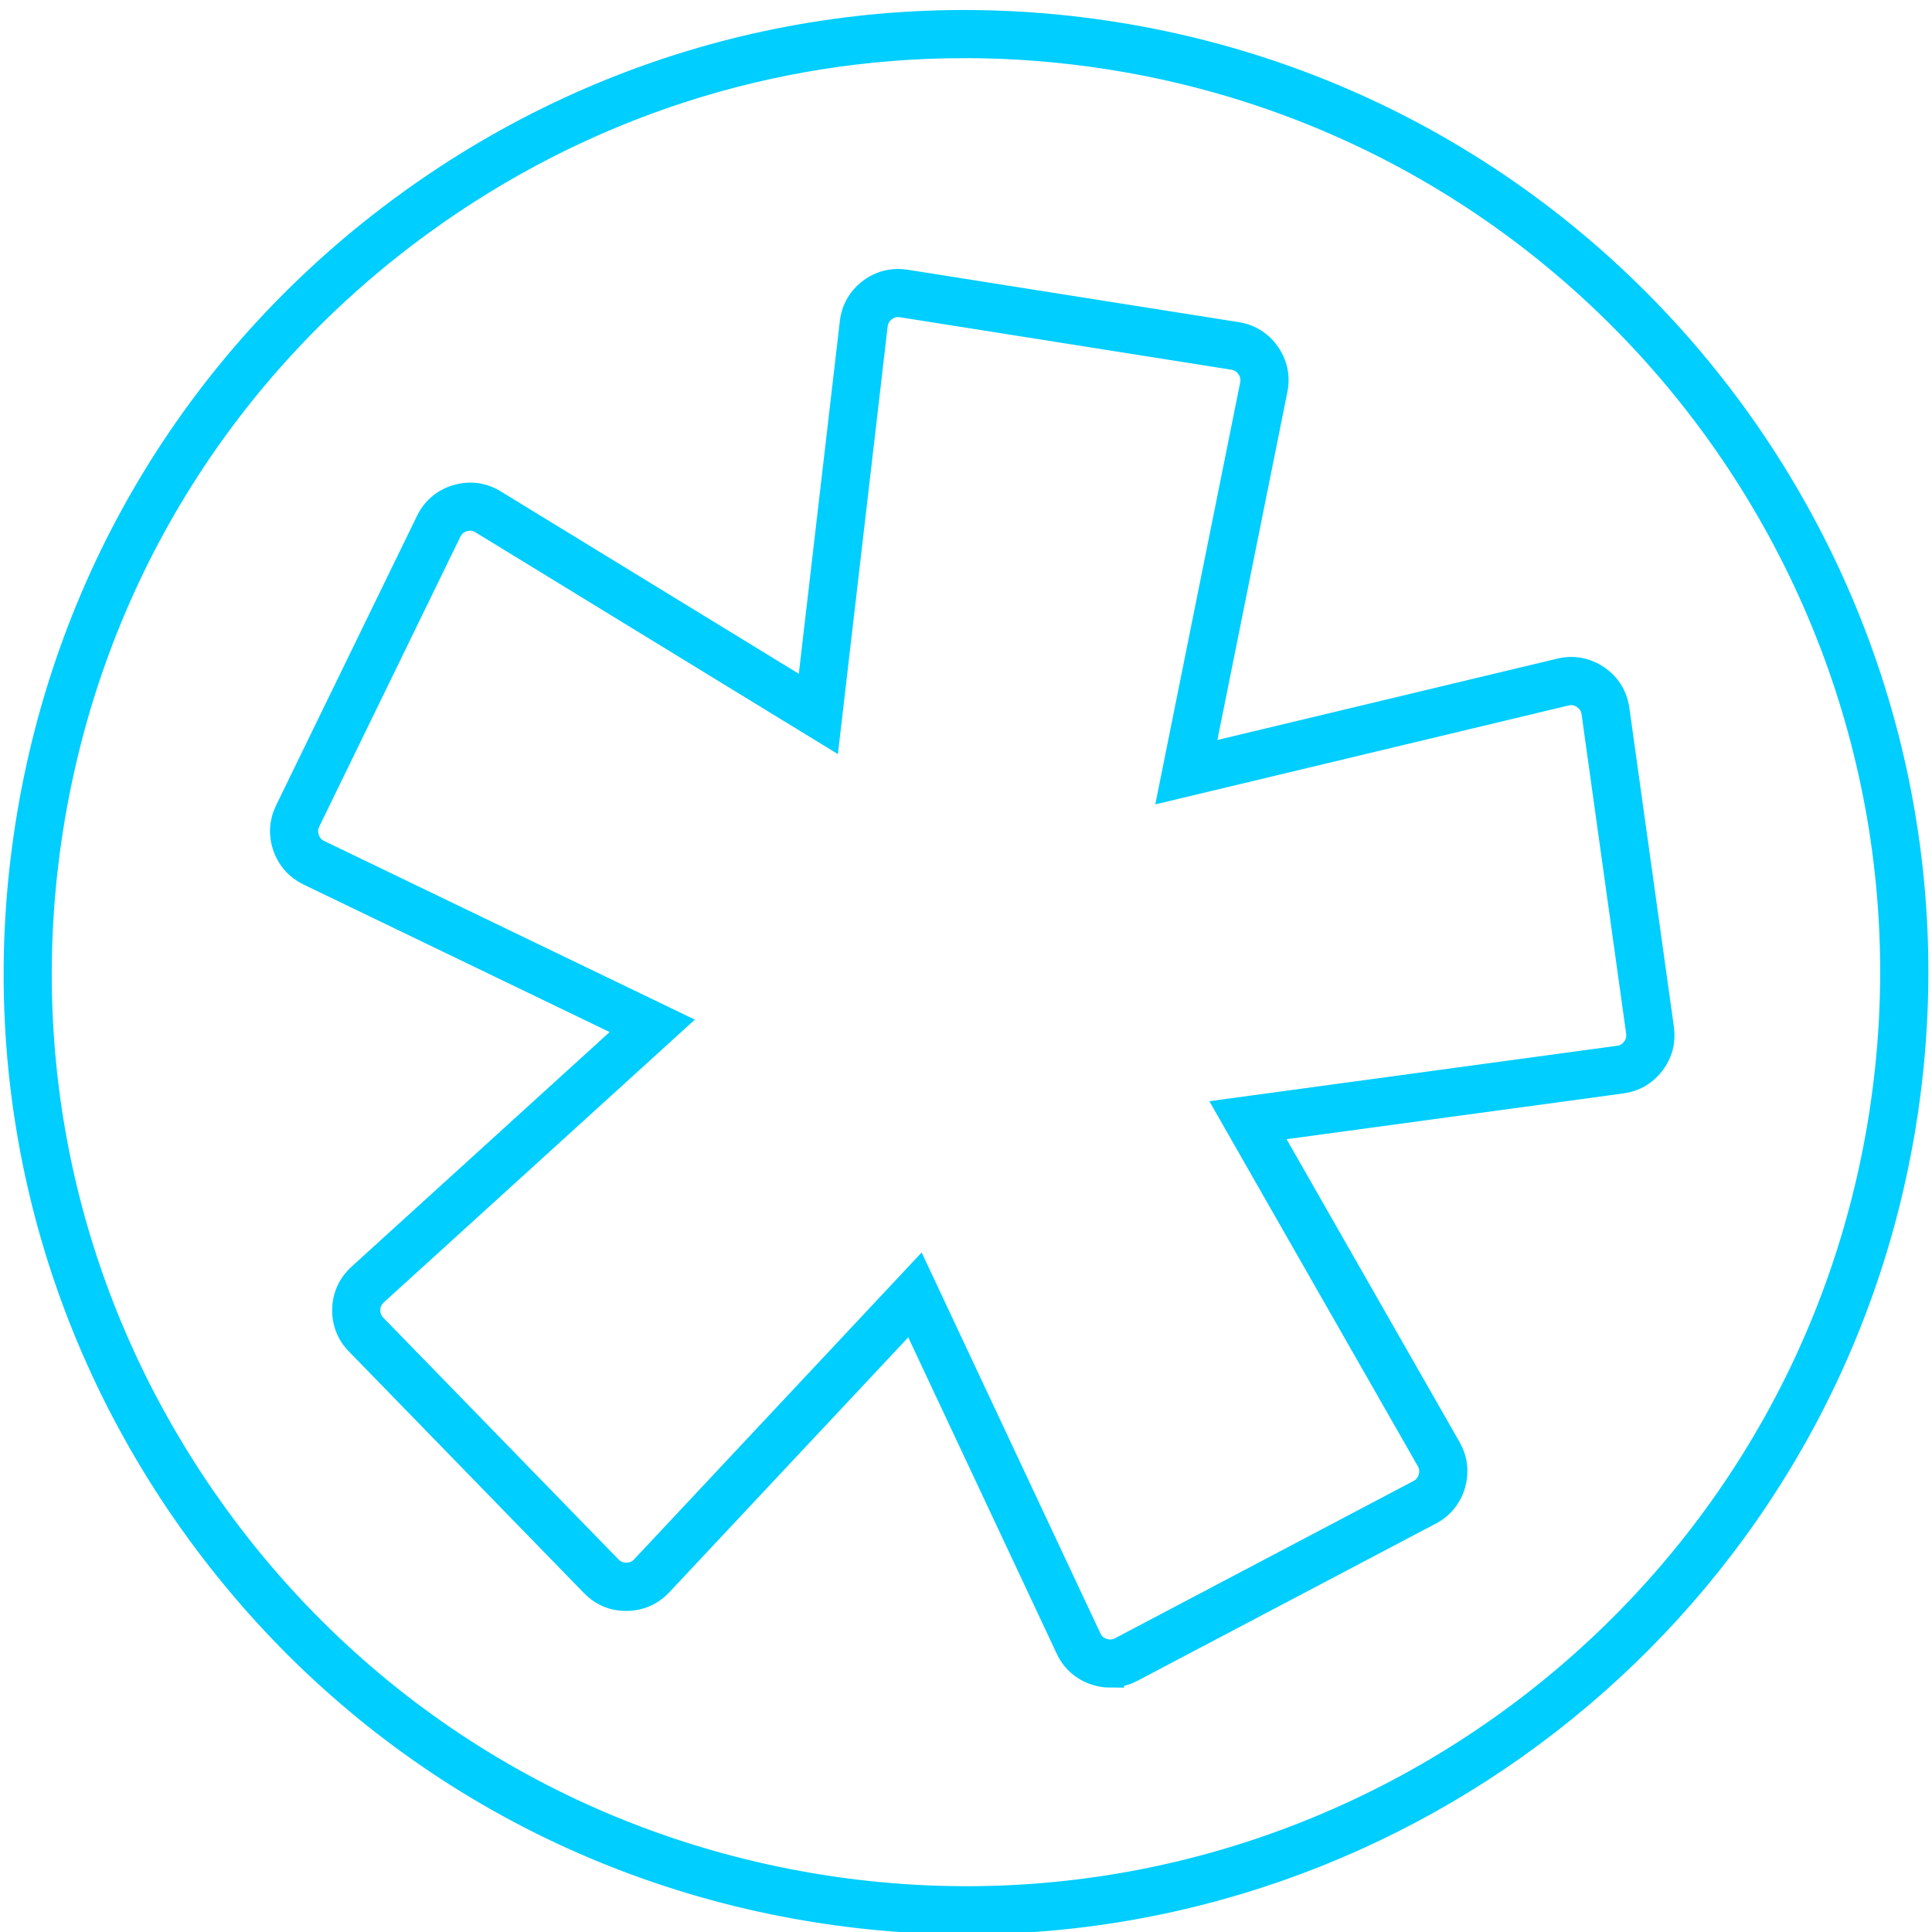
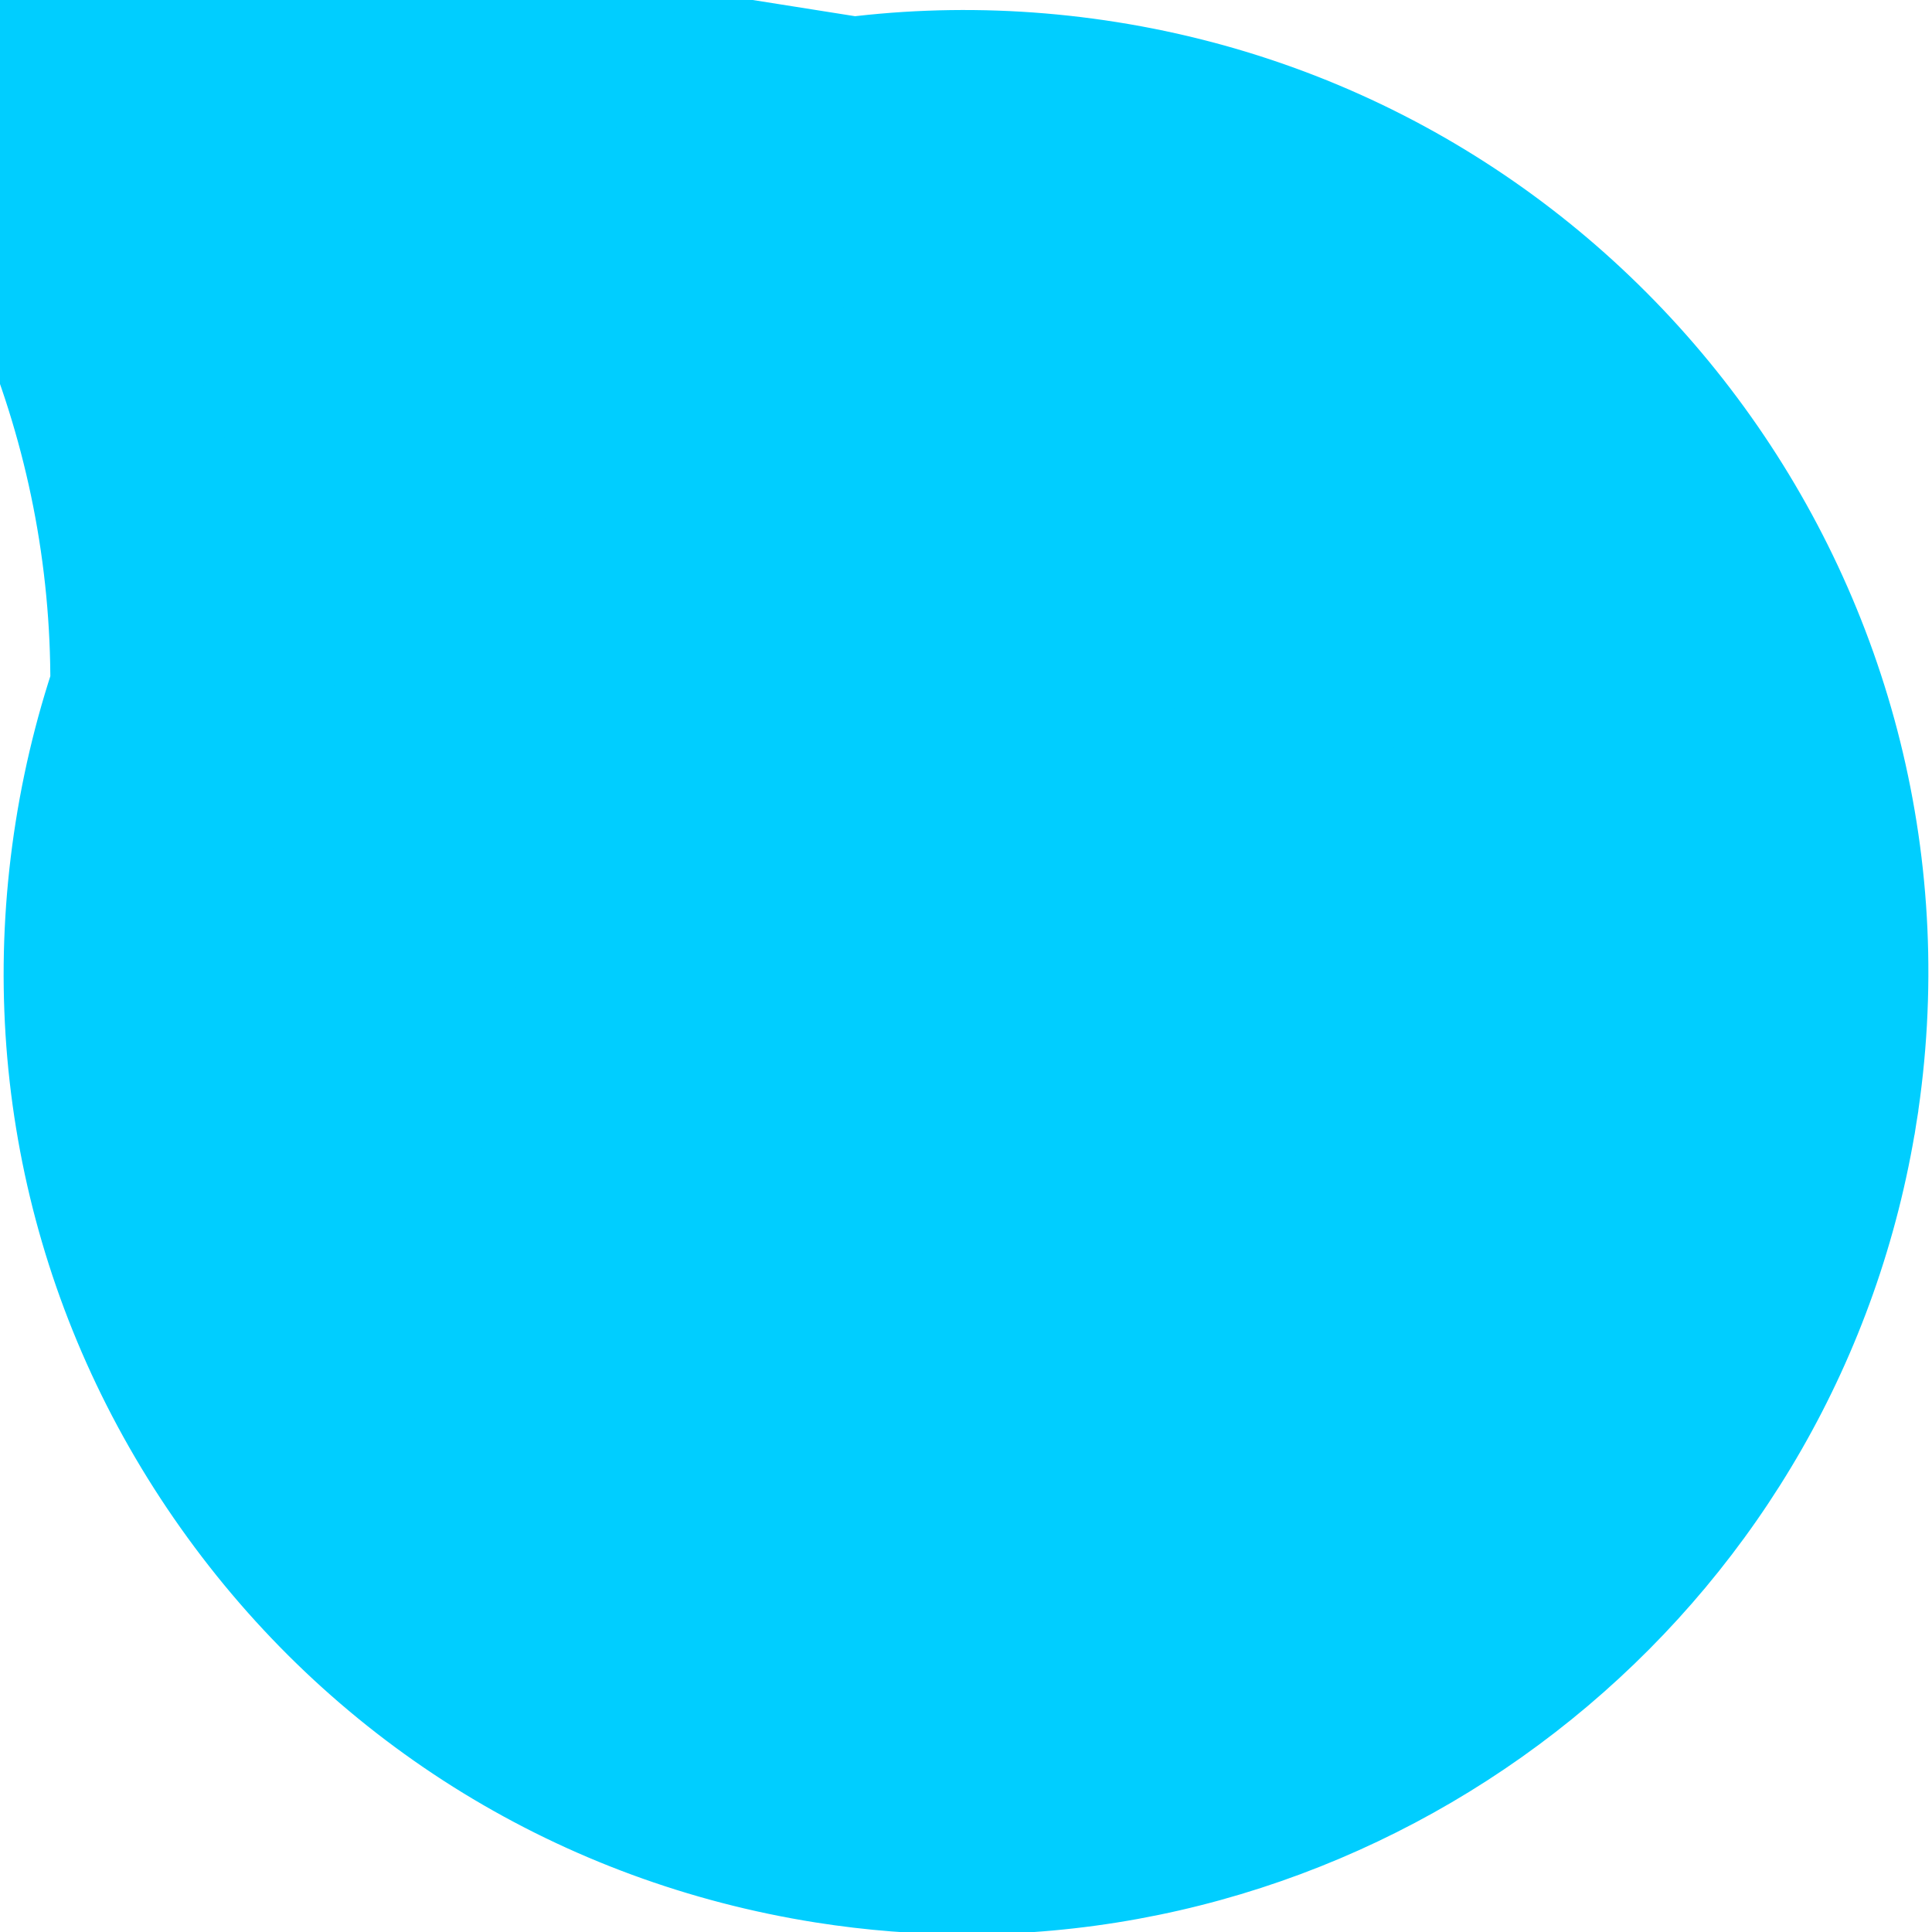
<svg xmlns="http://www.w3.org/2000/svg" id="Ebene_1" viewBox="0 0 512 512">
-   <path d="M256.16,509.38c-13.05,0-26.24-1.02-39.53-3.12-66.41-10.52-124.76-46.26-164.28-100.66C12.83,351.21-3.15,284.69,7.37,218.28c10.52-66.4,46.27-124.74,100.68-164.26C162.45,14.51,228.98-1.46,295.4,9.06c137.11,21.71,230.98,150.9,209.27,287.98l-3.09-.49,3.09.49c-19.61,123.79-126.91,212.35-248.5,212.35ZM255.49,12.16c-51.41,0-101.37,16.13-143.77,46.93C58.67,97.63,23.81,154.51,13.55,219.26c-10.26,64.75,5.32,129.62,43.86,182.66,38.54,53.04,95.43,87.9,160.19,98.15,133.69,21.17,259.7-70.35,280.87-204.02h0c21.18-133.67-70.37-259.65-204.06-280.82-13-2.06-26.01-3.08-38.92-3.08ZM294.24,443.99c-1.33,0-2.66-.22-3.99-.66-3.26-1.08-5.78-3.31-7.27-6.46v-.02s-41.38-88.16-41.38-88.16l-66.6,71.06c-2.39,2.54-5.48,3.88-8.93,3.91-3.54.05-6.56-1.26-8.97-3.73l-62.3-64.03c-2.4-2.45-3.62-5.57-3.52-9.02.1-3.43,1.51-6.46,4.06-8.78l71.97-65.43-85.49-41.21c-3-1.44-5.19-3.89-6.31-7.08-1.11-3.18-.92-6.46.56-9.49l37.36-76.75c1.58-3.24,4.23-5.48,7.66-6.47,3.44-1.01,6.88-.55,9.94,1.34l83.3,50.97,11.46-98.49c.39-3.42,2.05-6.34,4.8-8.44,2.77-2.09,6.02-2.89,9.44-2.36l87.74,13.89c3.43.54,6.28,2.33,8.24,5.17,1.97,2.84,2.65,6.13,1.97,9.5l-19.55,97.2,95-22.74c3.49-.84,6.9-.21,9.86,1.81,2.97,2.01,4.8,4.96,5.29,8.53l11.8,84.52c.47,3.4-.34,6.49-2.39,9.19-2.09,2.73-4.85,4.33-8.21,4.79l-94.03,12.78,48.24,84.47c1.7,2.98,2.08,6.3,1.13,9.59-.96,3.3-3.07,5.9-6.12,7.5l-79.04,41.64c-1.83.96-3.76,1.44-5.72,1.44ZM288.63,434.19c.77,1.61,1.94,2.66,3.59,3.2,1.69.56,3.27.44,4.82-.38l79.03-41.64c1.55-.81,2.53-2.02,3.02-3.7.49-1.68.31-3.24-.55-4.75l-52.84-92.52,103.22-14.03c1.71-.23,3.01-.99,4.07-2.38,1.03-1.36,1.41-2.81,1.17-4.54l-11.8-84.53c-.25-1.81-1.1-3.19-2.61-4.21-1.51-1.03-3.1-1.32-4.87-.9l-104.53,25.02,21.49-106.81c.35-1.72.03-3.25-.98-4.71-1-1.44-2.33-2.27-4.07-2.55l-87.74-13.89c-1.76-.29-3.25.09-4.68,1.16-1.39,1.06-2.17,2.43-2.37,4.17l-12.59,108.22-91.66-56.09c-1.56-.96-3.17-1.17-4.92-.66-1.75.5-2.98,1.55-3.78,3.2l-37.36,76.75c-.75,1.54-.84,3.07-.27,4.69.57,1.63,1.59,2.78,3.11,3.5l93.86,45.24-78.84,71.67c-1.3,1.18-1.96,2.6-2.01,4.33-.05,1.75.52,3.2,1.74,4.45l62.3,64.03c1.23,1.25,2.74,1.83,4.44,1.84,1.76-.01,3.2-.64,4.42-1.93l72.9-77.8,45.29,96.51Z" style="fill:#00ceff; stroke:#00ceff; stroke-miterlimit:10; stroke-width:6.5px;" />
+   <path d="M256.16,509.38c-13.05,0-26.24-1.02-39.53-3.12-66.41-10.52-124.76-46.26-164.28-100.66C12.83,351.21-3.15,284.69,7.37,218.28c10.52-66.4,46.27-124.74,100.68-164.26C162.45,14.51,228.98-1.46,295.4,9.06c137.11,21.71,230.98,150.9,209.27,287.98l-3.09-.49,3.09.49c-19.61,123.79-126.91,212.35-248.5,212.35ZM255.49,12.16c-51.41,0-101.37,16.13-143.77,46.93C58.67,97.63,23.81,154.51,13.55,219.26h0c21.18-133.67-70.37-259.65-204.06-280.82-13-2.06-26.01-3.08-38.92-3.08ZM294.24,443.99c-1.33,0-2.66-.22-3.99-.66-3.26-1.08-5.78-3.31-7.27-6.46v-.02s-41.38-88.16-41.38-88.16l-66.6,71.06c-2.39,2.54-5.48,3.88-8.93,3.91-3.54.05-6.56-1.26-8.97-3.73l-62.3-64.03c-2.4-2.45-3.62-5.57-3.52-9.02.1-3.43,1.51-6.46,4.06-8.78l71.97-65.43-85.49-41.21c-3-1.44-5.19-3.89-6.31-7.08-1.11-3.18-.92-6.46.56-9.49l37.36-76.75c1.58-3.24,4.23-5.48,7.66-6.47,3.44-1.01,6.88-.55,9.94,1.34l83.3,50.97,11.46-98.49c.39-3.42,2.05-6.34,4.8-8.44,2.77-2.09,6.02-2.89,9.44-2.36l87.74,13.89c3.43.54,6.28,2.33,8.24,5.17,1.97,2.84,2.65,6.13,1.97,9.5l-19.55,97.2,95-22.74c3.49-.84,6.9-.21,9.86,1.81,2.97,2.01,4.8,4.96,5.29,8.53l11.8,84.52c.47,3.4-.34,6.49-2.39,9.19-2.09,2.73-4.85,4.33-8.21,4.79l-94.03,12.78,48.24,84.47c1.7,2.98,2.08,6.3,1.13,9.59-.96,3.3-3.07,5.9-6.12,7.5l-79.04,41.64c-1.83.96-3.76,1.44-5.72,1.44ZM288.63,434.19c.77,1.61,1.94,2.66,3.59,3.2,1.69.56,3.27.44,4.82-.38l79.03-41.64c1.55-.81,2.53-2.02,3.02-3.7.49-1.68.31-3.24-.55-4.75l-52.84-92.52,103.22-14.03c1.71-.23,3.01-.99,4.07-2.38,1.03-1.36,1.41-2.81,1.17-4.54l-11.8-84.53c-.25-1.81-1.1-3.19-2.61-4.21-1.51-1.03-3.1-1.32-4.87-.9l-104.53,25.02,21.49-106.81c.35-1.72.03-3.25-.98-4.71-1-1.44-2.33-2.27-4.07-2.55l-87.74-13.89c-1.76-.29-3.25.09-4.68,1.16-1.39,1.06-2.17,2.43-2.37,4.17l-12.59,108.22-91.66-56.09c-1.56-.96-3.17-1.17-4.92-.66-1.75.5-2.98,1.55-3.78,3.2l-37.36,76.75c-.75,1.54-.84,3.07-.27,4.69.57,1.63,1.59,2.78,3.11,3.5l93.86,45.24-78.84,71.67c-1.3,1.18-1.96,2.6-2.01,4.33-.05,1.75.52,3.2,1.74,4.45l62.3,64.03c1.23,1.25,2.74,1.83,4.44,1.84,1.76-.01,3.2-.64,4.42-1.93l72.9-77.8,45.29,96.51Z" style="fill:#00ceff; stroke:#00ceff; stroke-miterlimit:10; stroke-width:6.5px;" />
</svg>